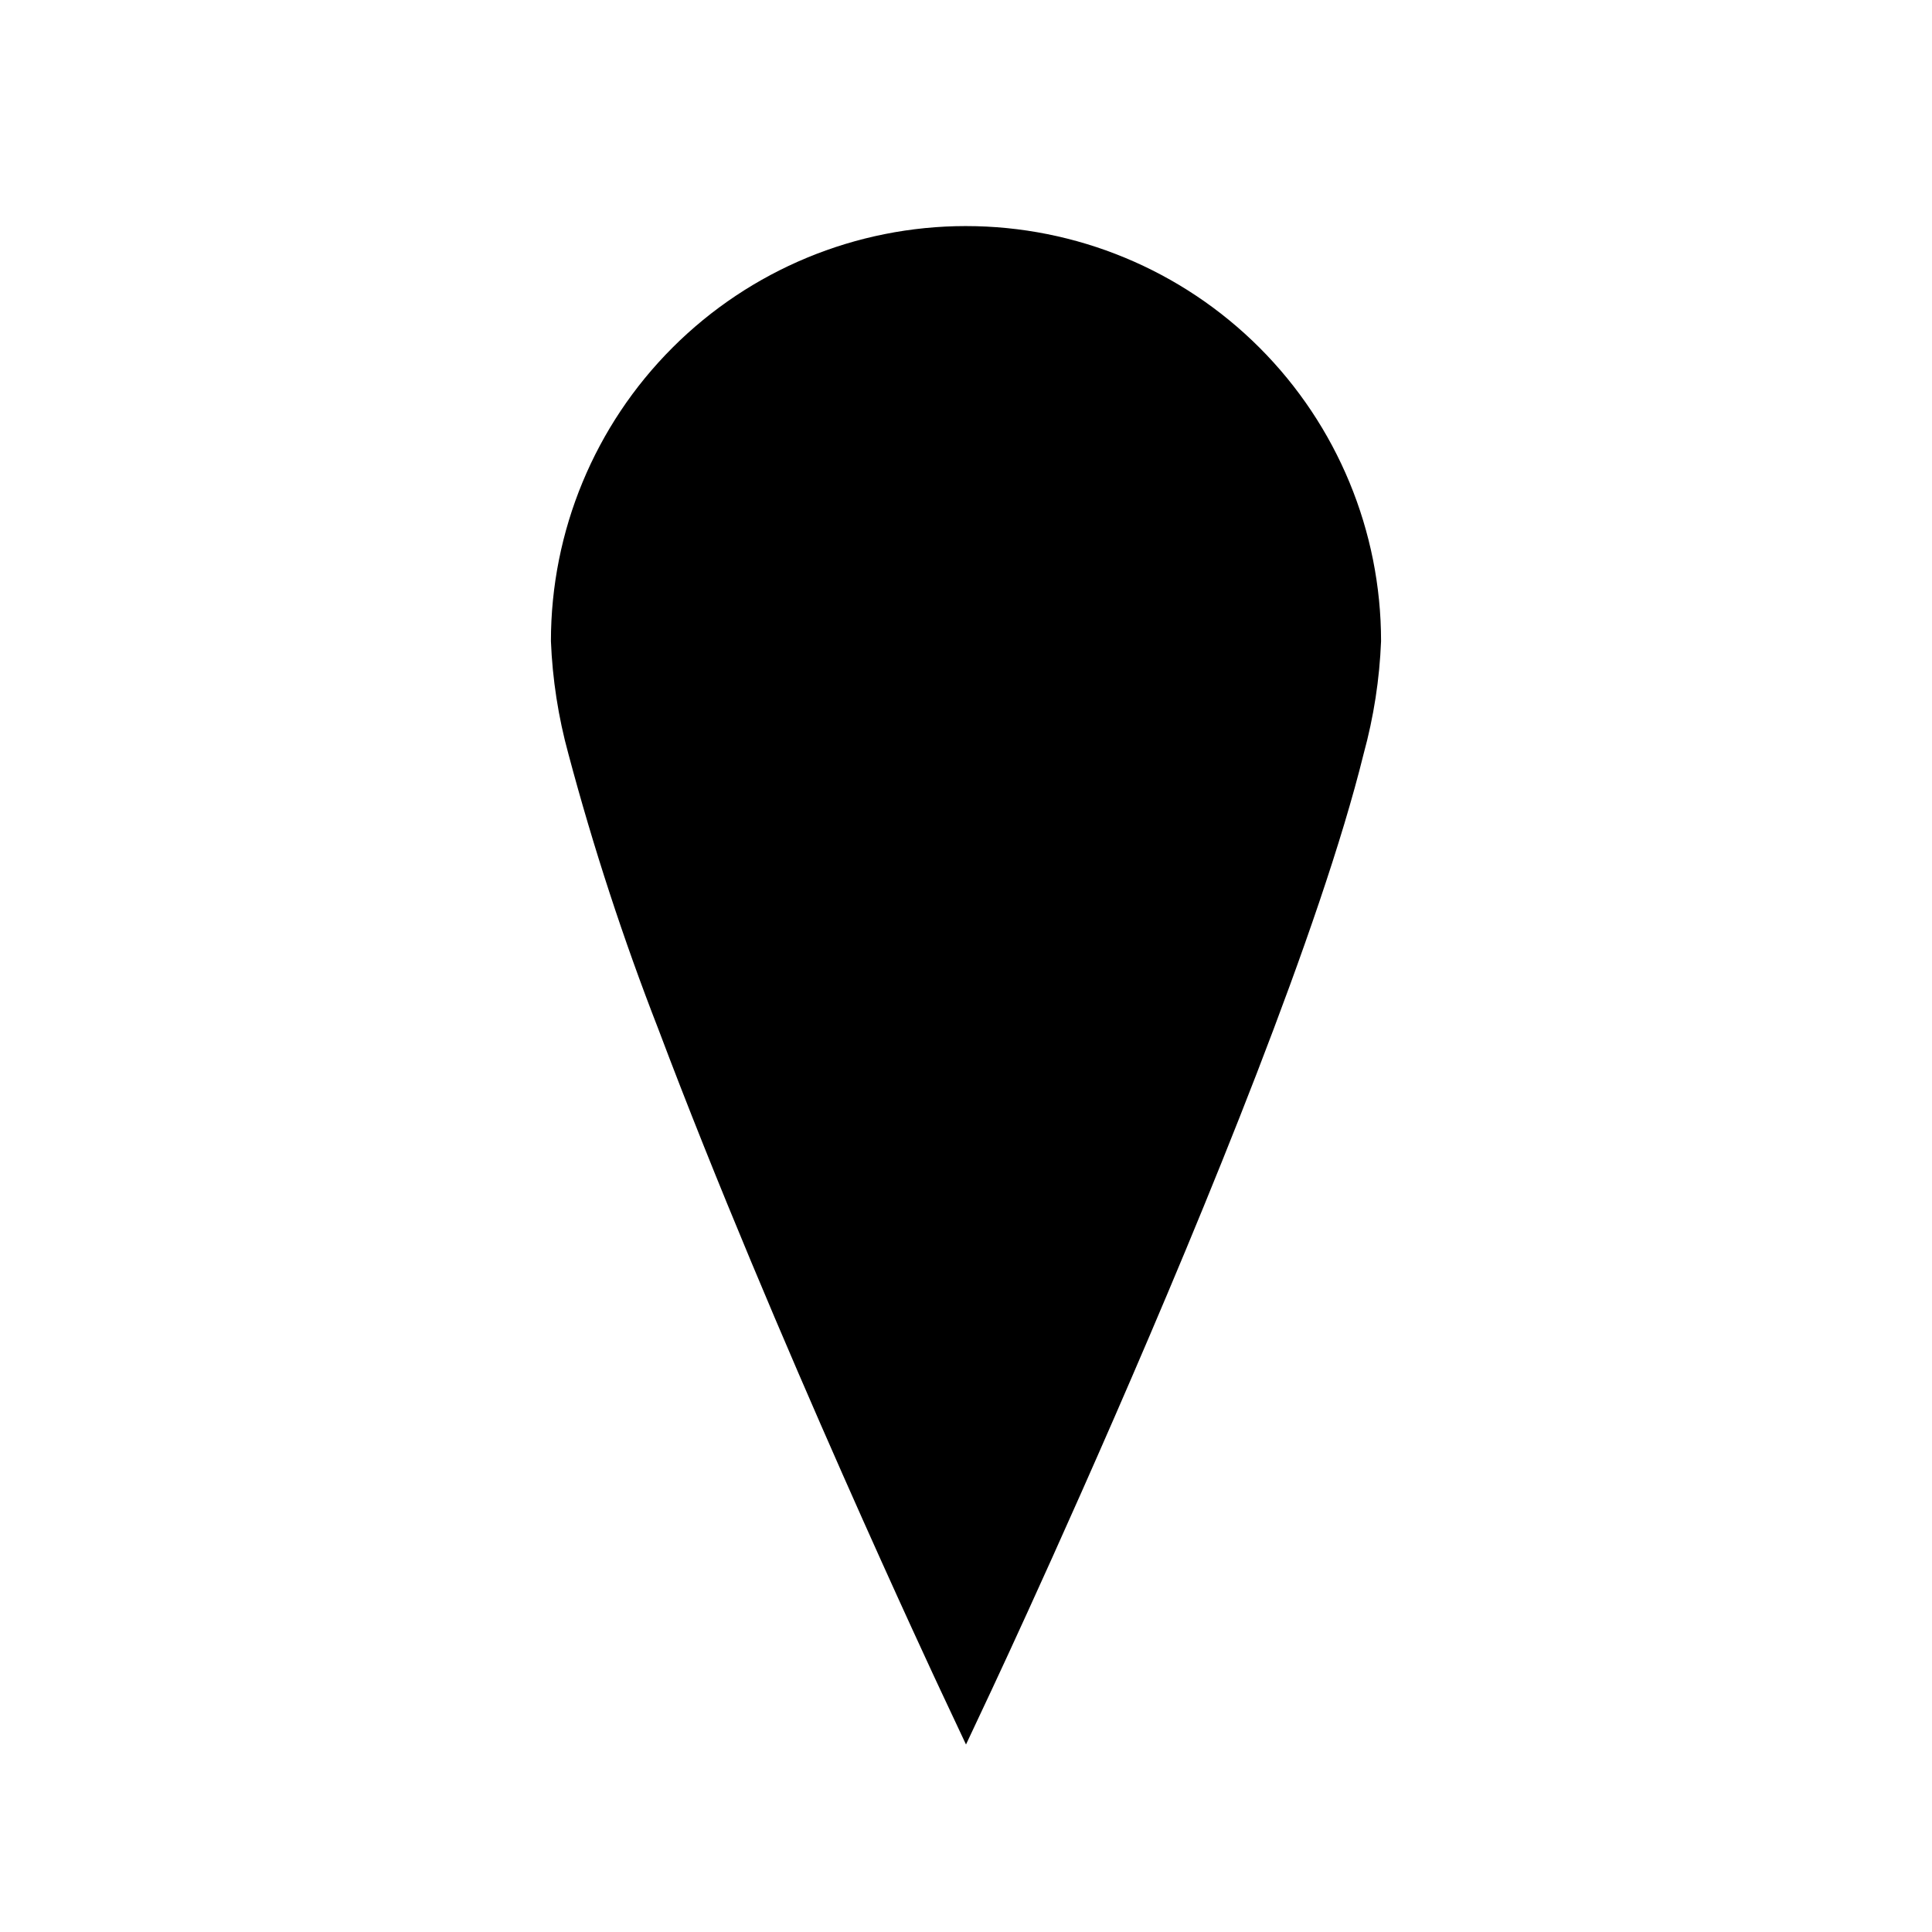
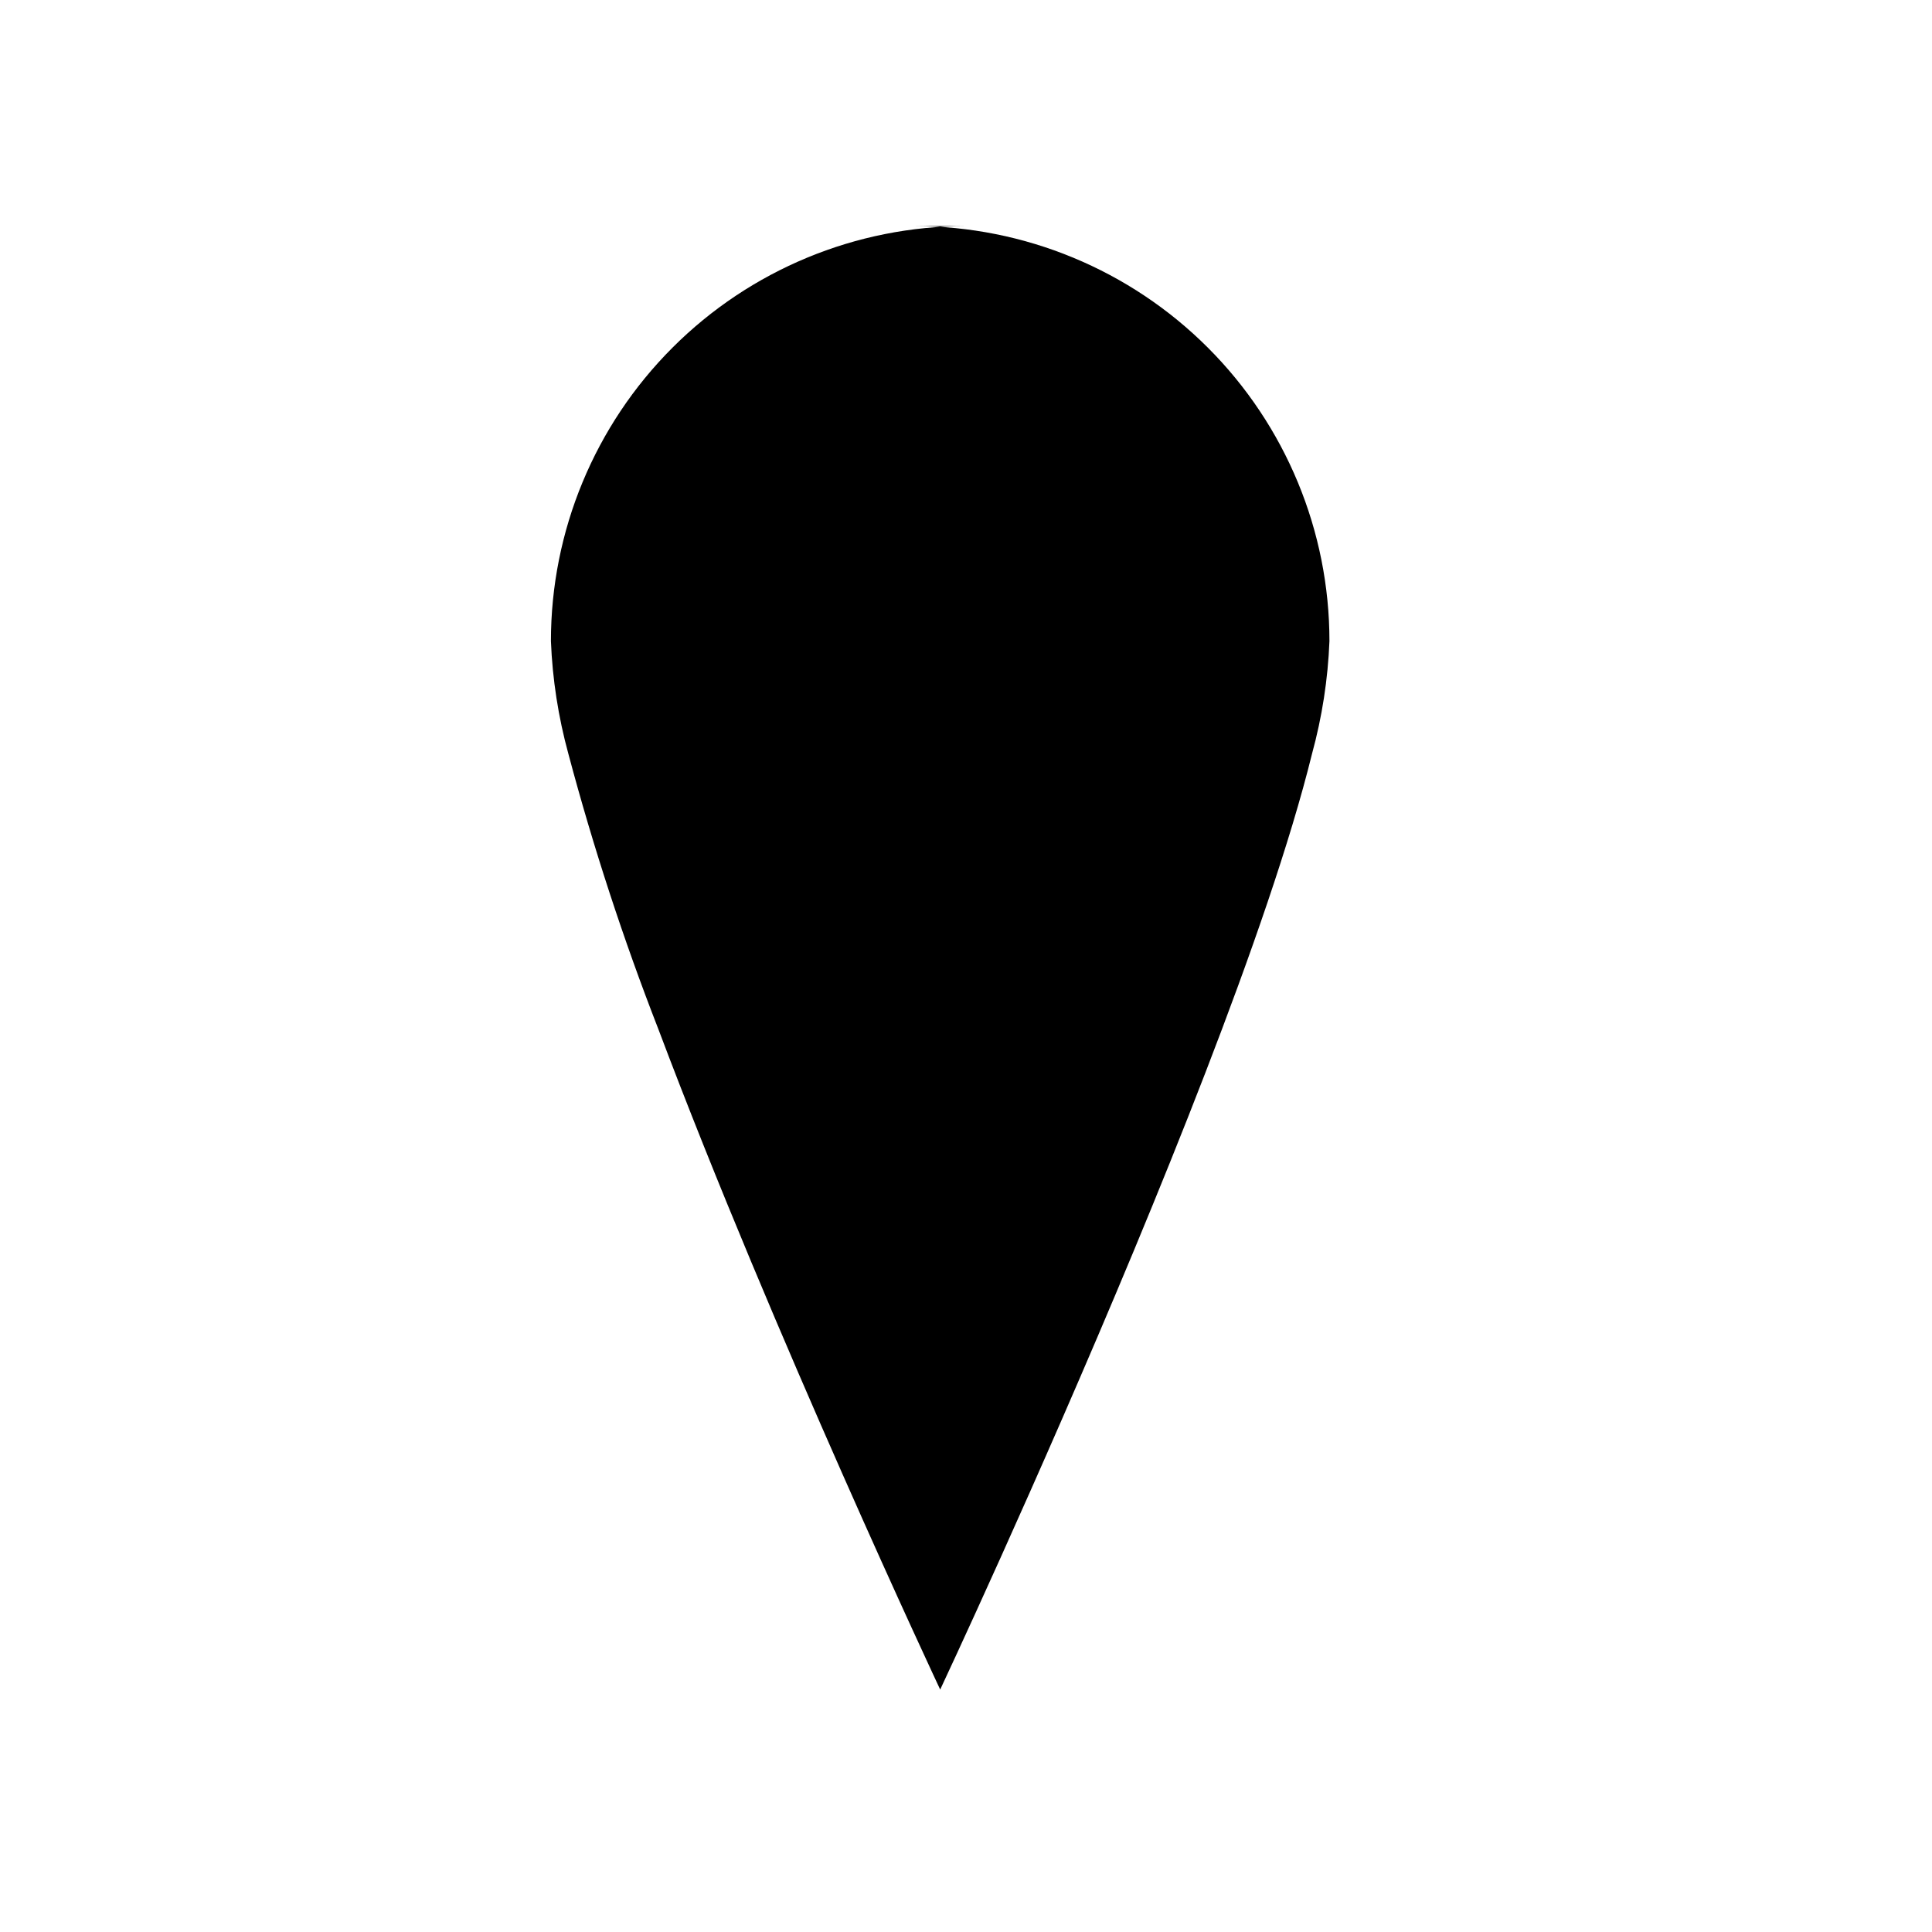
<svg xmlns="http://www.w3.org/2000/svg" fill="#000000" width="800px" height="800px" version="1.1" viewBox="144 144 512 512">
-   <path d="m400 203.91c-29.176 0-57.152 11.59-77.781 32.219-20.629 20.625-32.219 48.605-32.219 77.777 0.402 10.094 1.953 20.109 4.621 29.852 6.59 24.75 14.555 49.117 23.855 72.984 30.492 80.961 74.641 174.91 74.684 175.01l6.84 14.559 6.84-14.559c0.027-0.059 25.672-54.641 51.359-116.41 12.844-30.891 25.699-63.57 35.395-92.234 4.848-14.336 8.906-27.668 11.785-39.348 2.668-9.742 4.219-19.758 4.617-29.852 0-29.172-11.59-57.148-32.219-77.777s-48.605-32.219-77.777-32.219z" />
+   <path d="m400 203.91c-29.176 0-57.152 11.59-77.781 32.219-20.629 20.625-32.219 48.605-32.219 77.777 0.402 10.094 1.953 20.109 4.621 29.852 6.59 24.75 14.555 49.117 23.855 72.984 30.492 80.961 74.641 174.91 74.684 175.01c0.027-0.059 25.672-54.641 51.359-116.41 12.844-30.891 25.699-63.57 35.395-92.234 4.848-14.336 8.906-27.668 11.785-39.348 2.668-9.742 4.219-19.758 4.617-29.852 0-29.172-11.59-57.148-32.219-77.777s-48.605-32.219-77.777-32.219z" />
</svg>